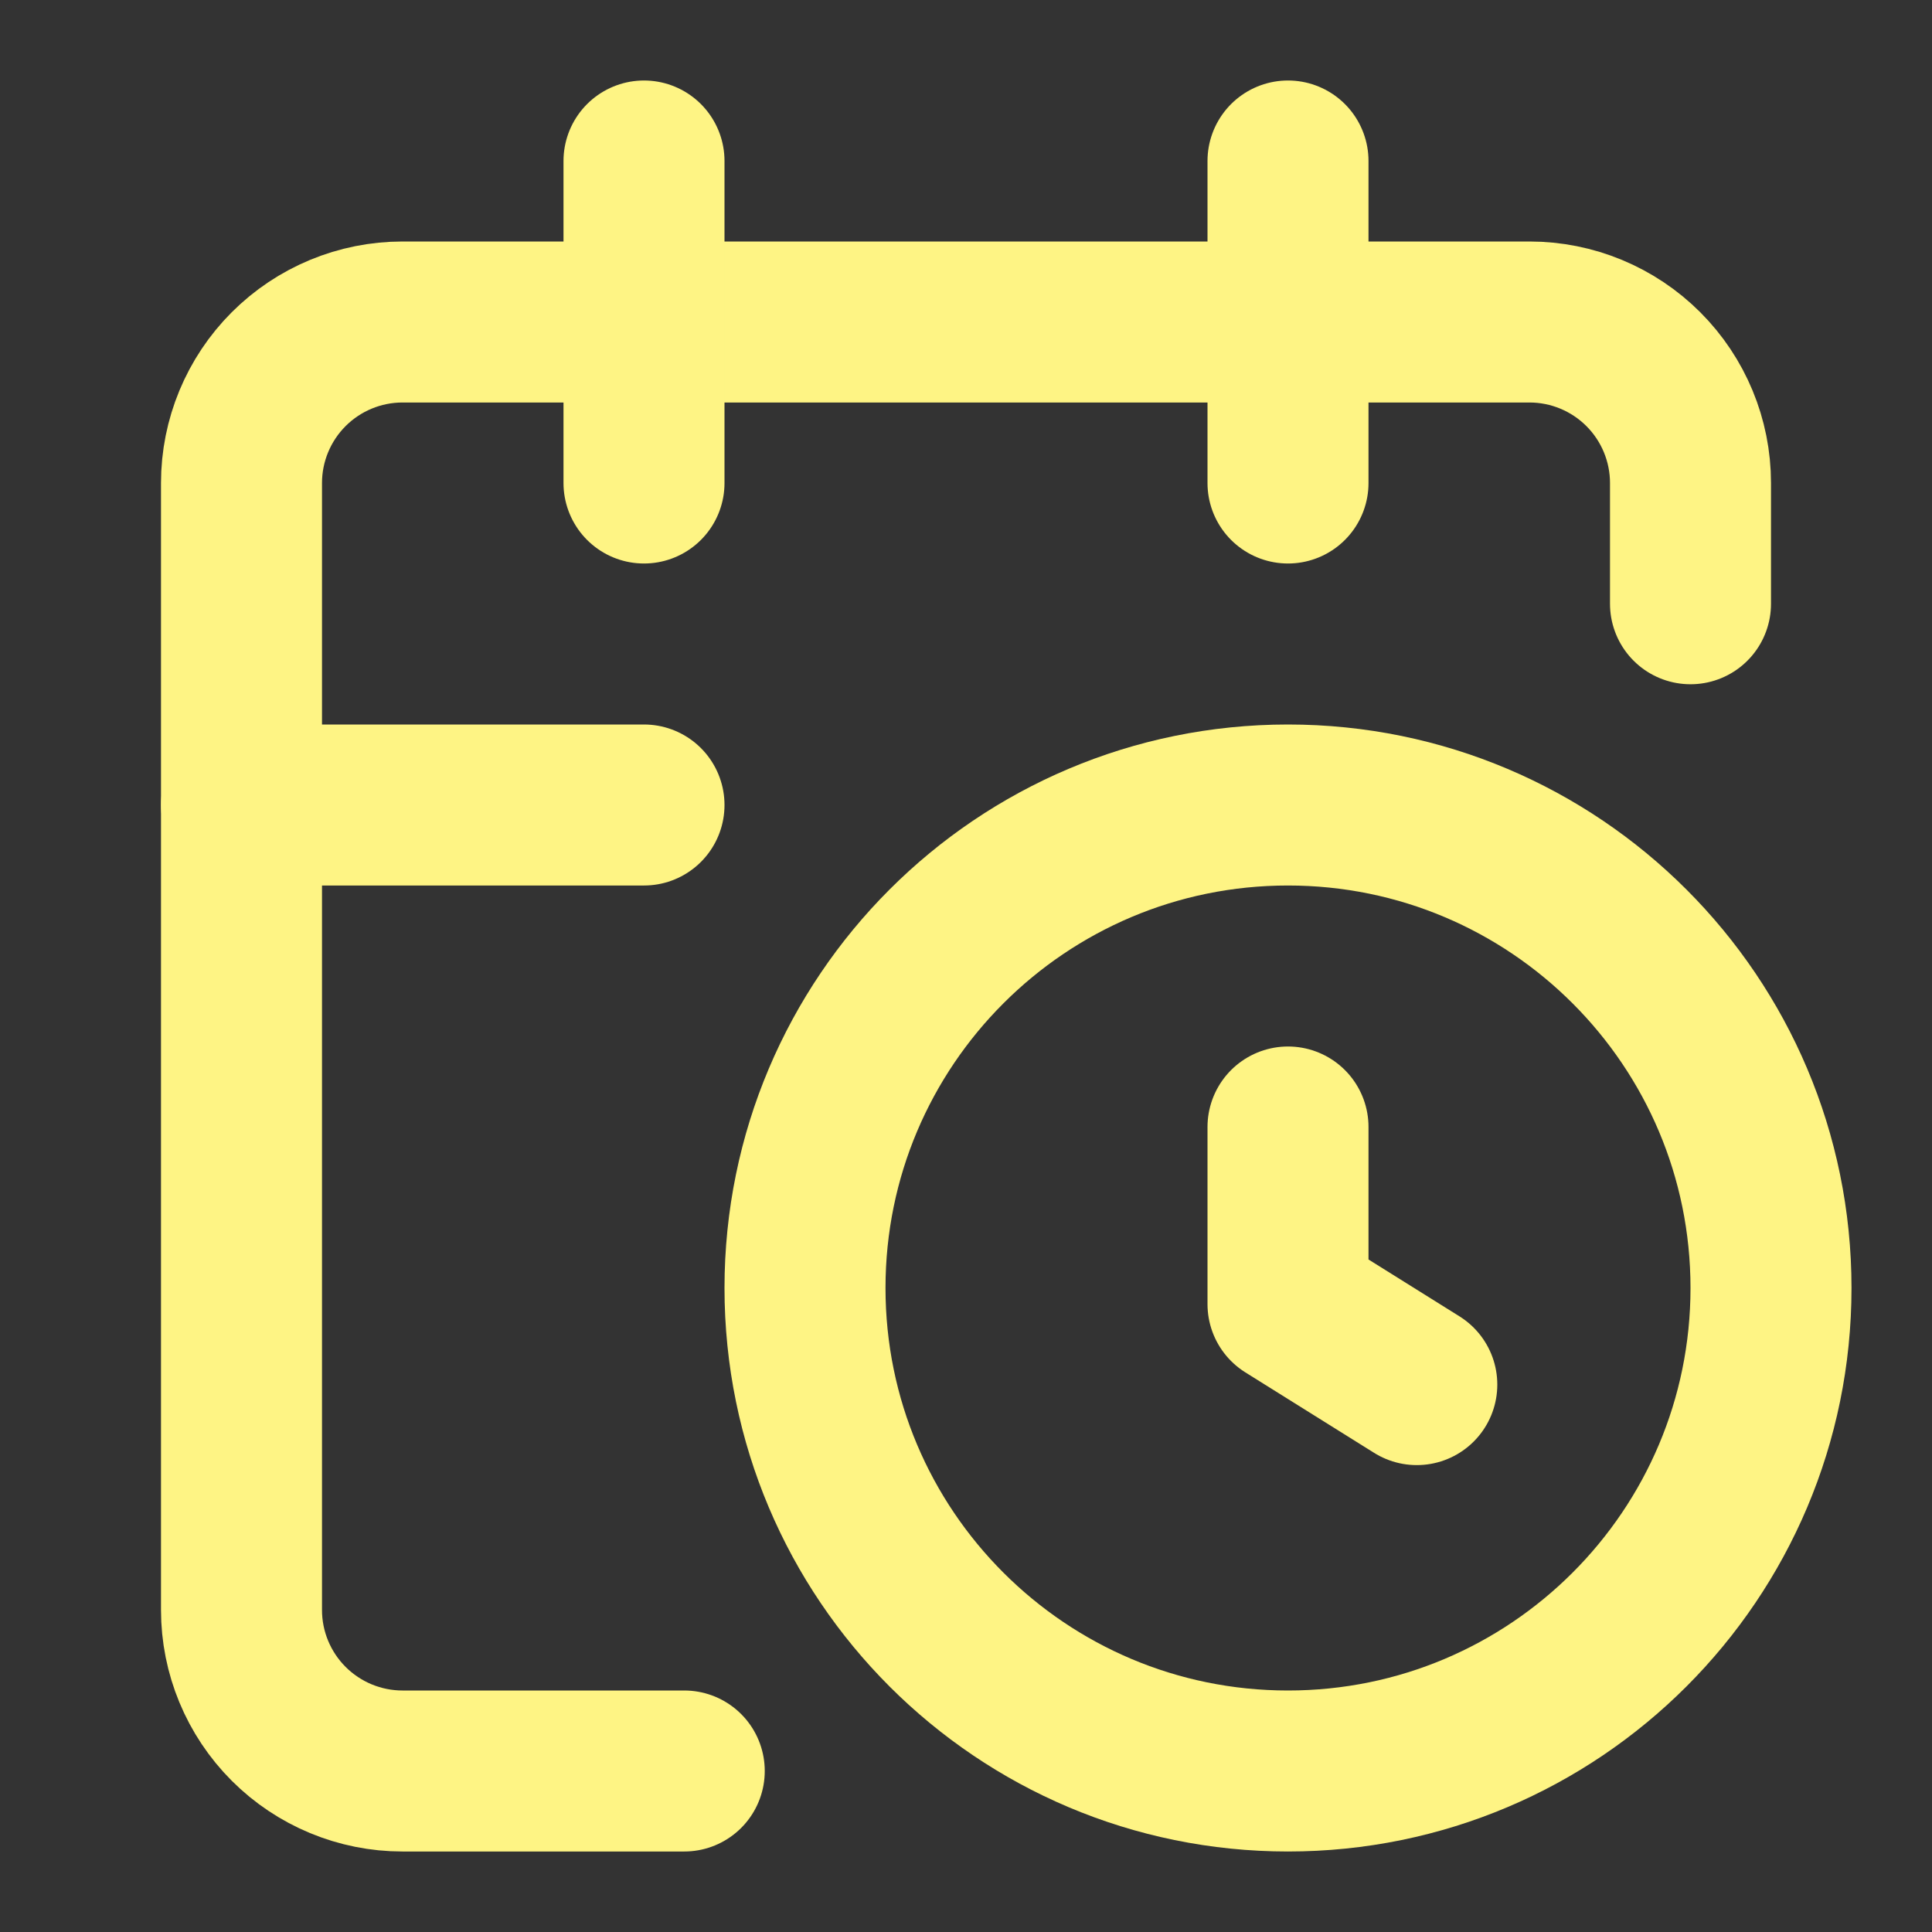
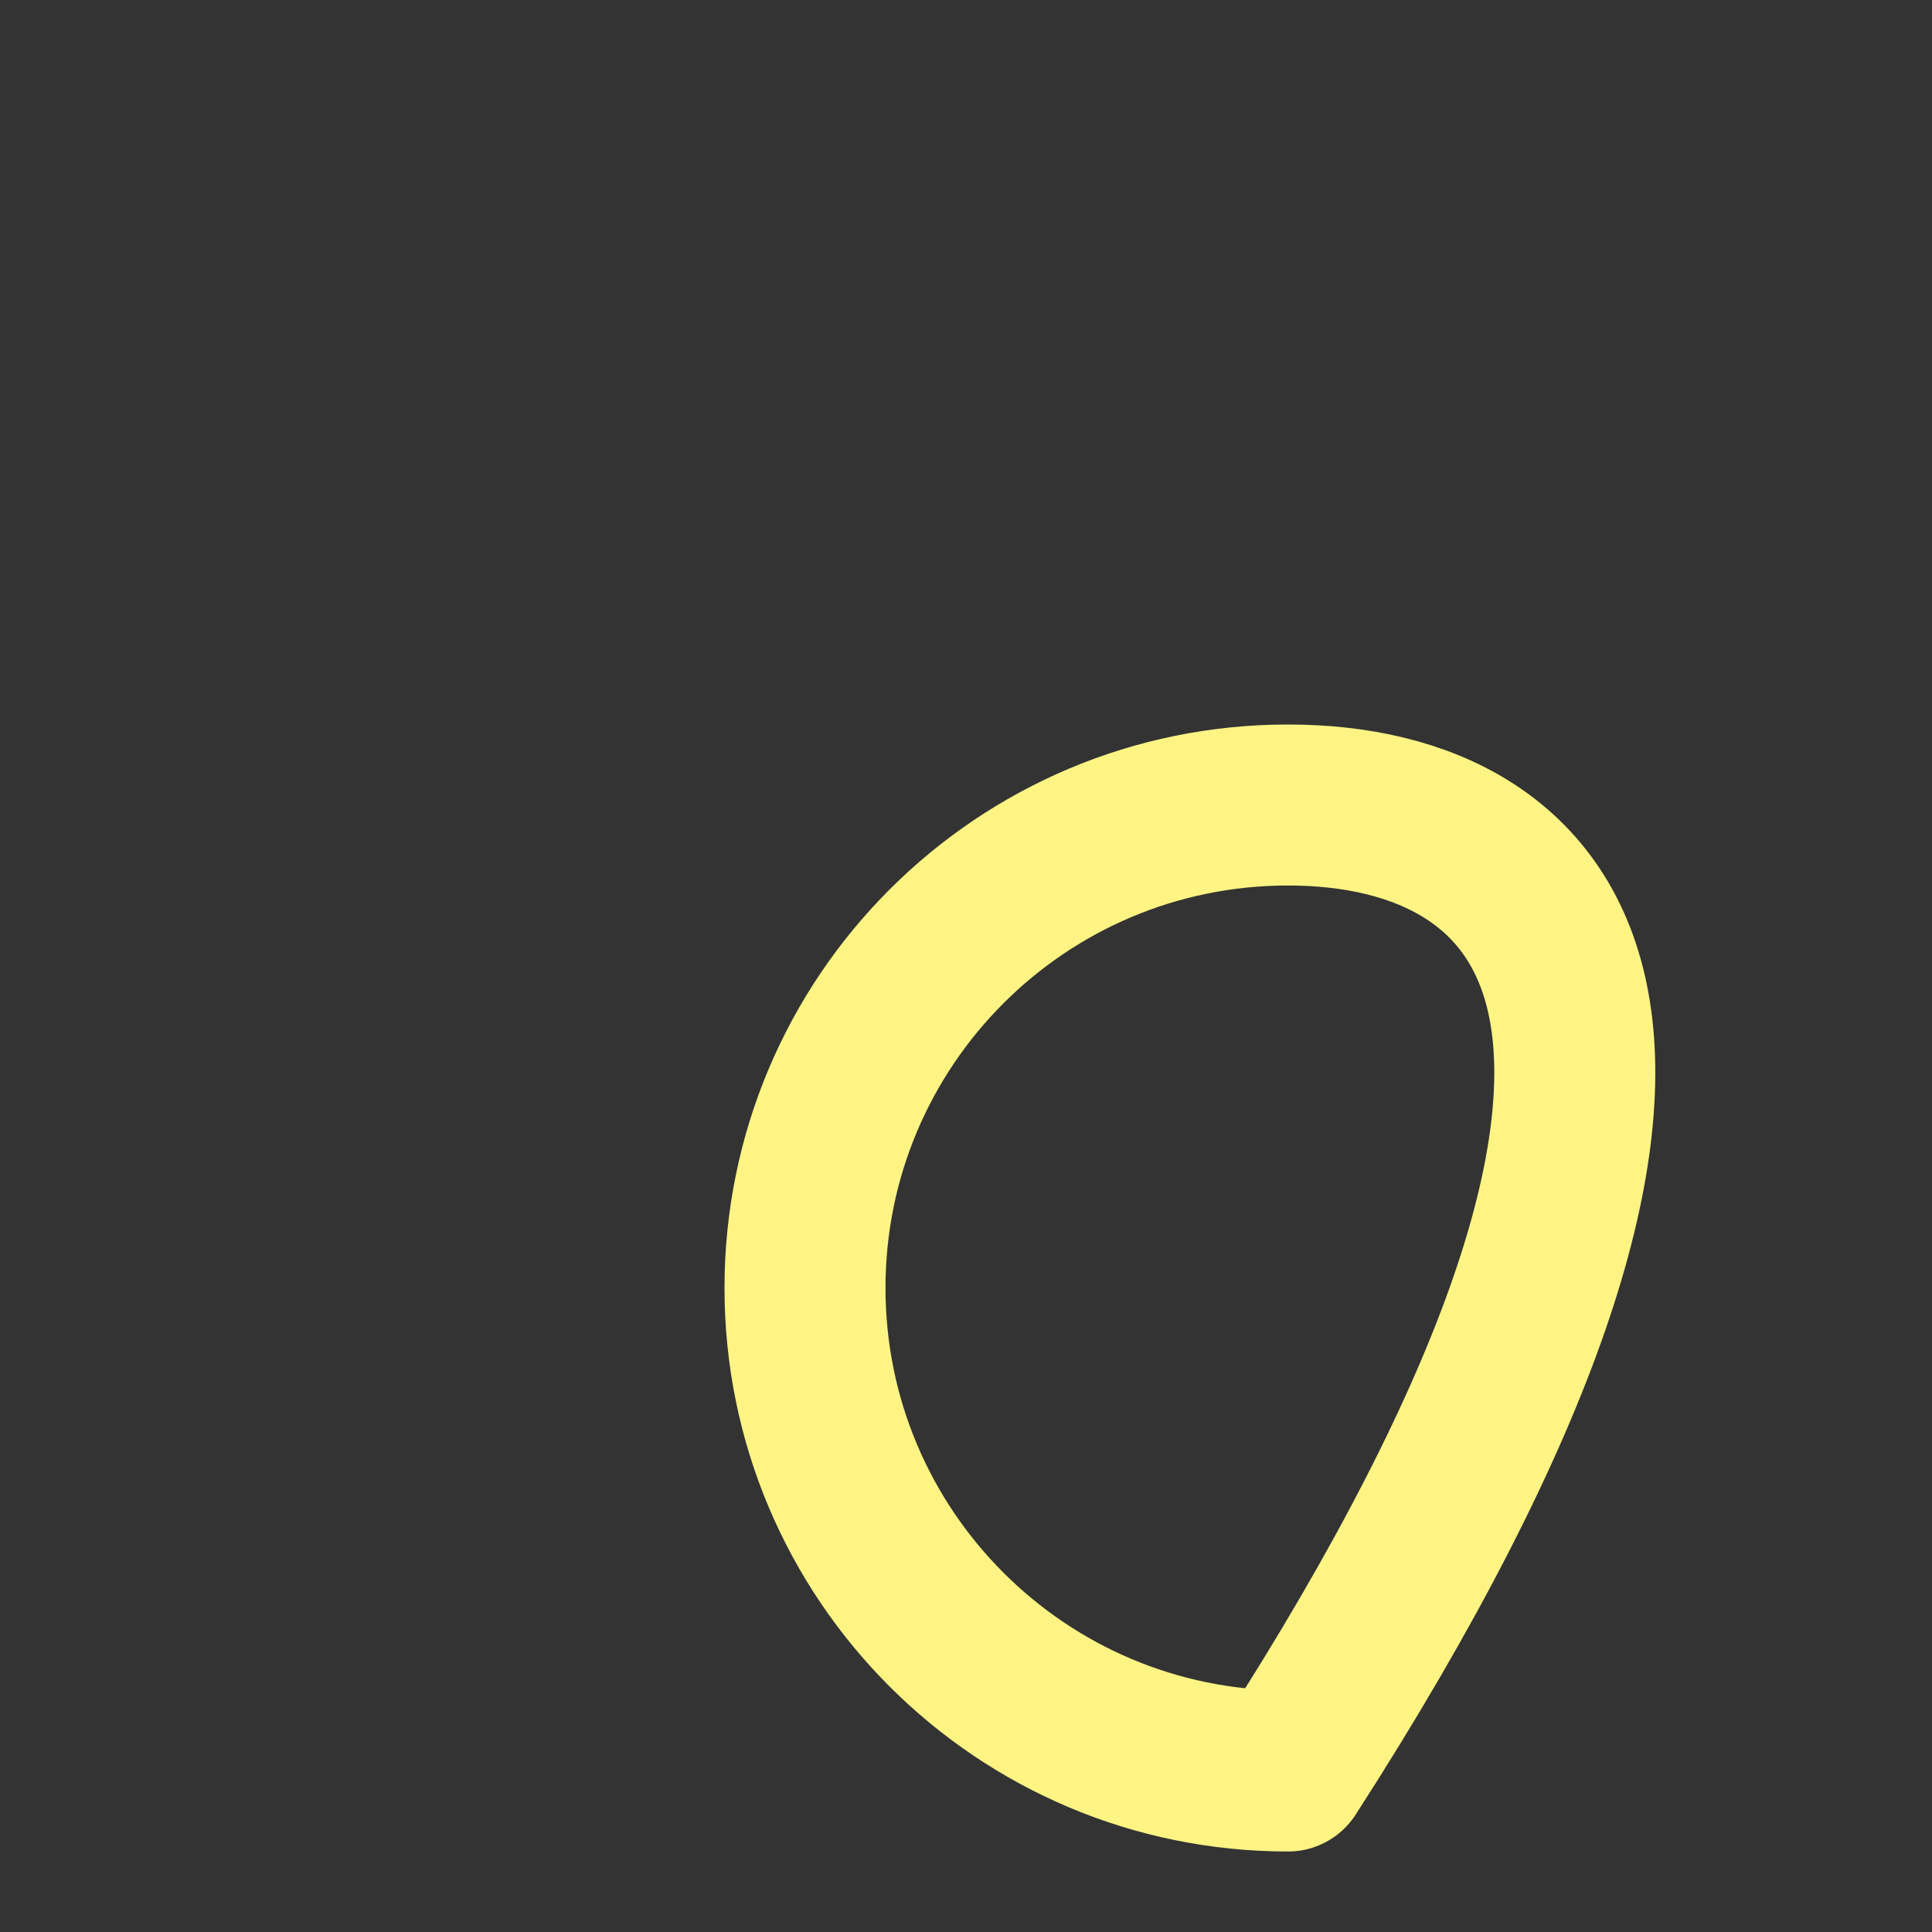
<svg xmlns="http://www.w3.org/2000/svg" width="24" height="24" viewBox="0 0 24 24" fill="none">
  <rect x="0" y="0" width="24" height="24" fill="#333333" stroke="none" />
-   <path d="M16 14V16.2L17.6 17.2" stroke="#FEF484" stroke-width="2" stroke-linecap="round" stroke-linejoin="round" />
-   <path d="M16 2V6" stroke="#FEF484" stroke-width="2" stroke-linecap="round" stroke-linejoin="round" />
-   <path d="M21 7.5V6C21 5.47 20.789 4.961 20.414 4.586C20.039 4.211 19.53 4 19 4H5C4.47 4 3.961 4.211 3.586 4.586C3.211 4.961 3 5.47 3 6V20C3 20.53 3.211 21.039 3.586 21.414C3.961 21.789 4.47 22 5 22H8.5" stroke="#FEF484" stroke-width="2" stroke-linecap="round" stroke-linejoin="round" />
-   <path d="M3 10H8" stroke="#FEF484" stroke-width="2" stroke-linecap="round" stroke-linejoin="round" />
-   <path d="M8 2V6" stroke="#FEF484" stroke-width="2" stroke-linecap="round" stroke-linejoin="round" />
-   <path d="M16 22C19.314 22 22 19.314 22 16C22 12.686 19.314 10 16 10C12.686 10 10 12.686 10 16C10 19.314 12.686 22 16 22Z" stroke="#FEF484" stroke-width="2" stroke-linecap="round" stroke-linejoin="round" />
+   <path d="M16 22C22 12.686 19.314 10 16 10C12.686 10 10 12.686 10 16C10 19.314 12.686 22 16 22Z" stroke="#FEF484" stroke-width="2" stroke-linecap="round" stroke-linejoin="round" />
</svg>